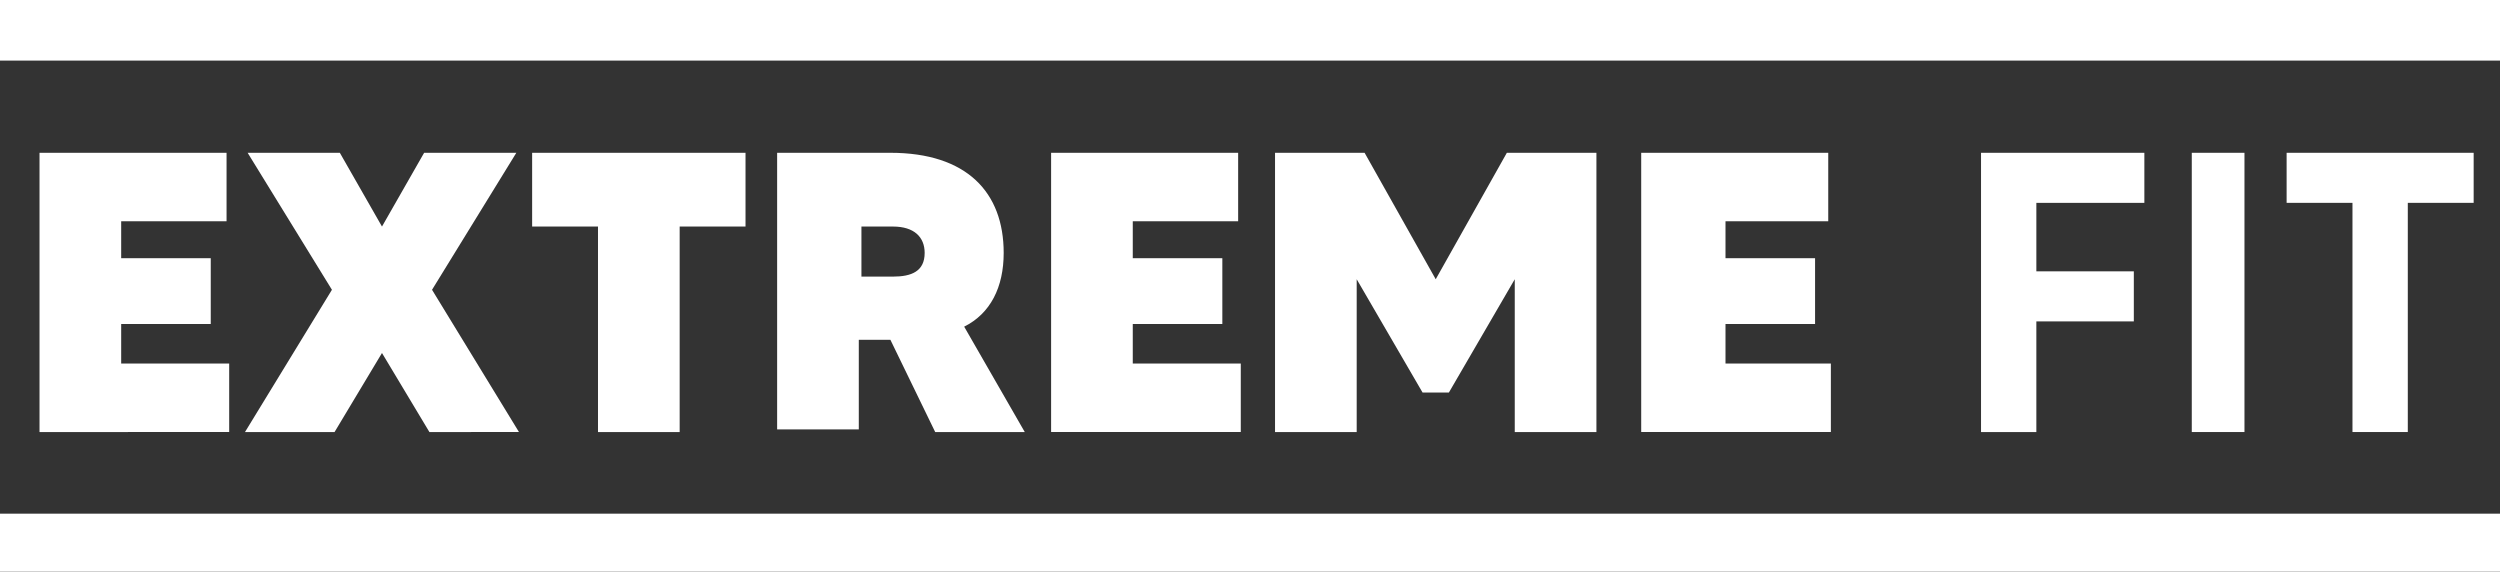
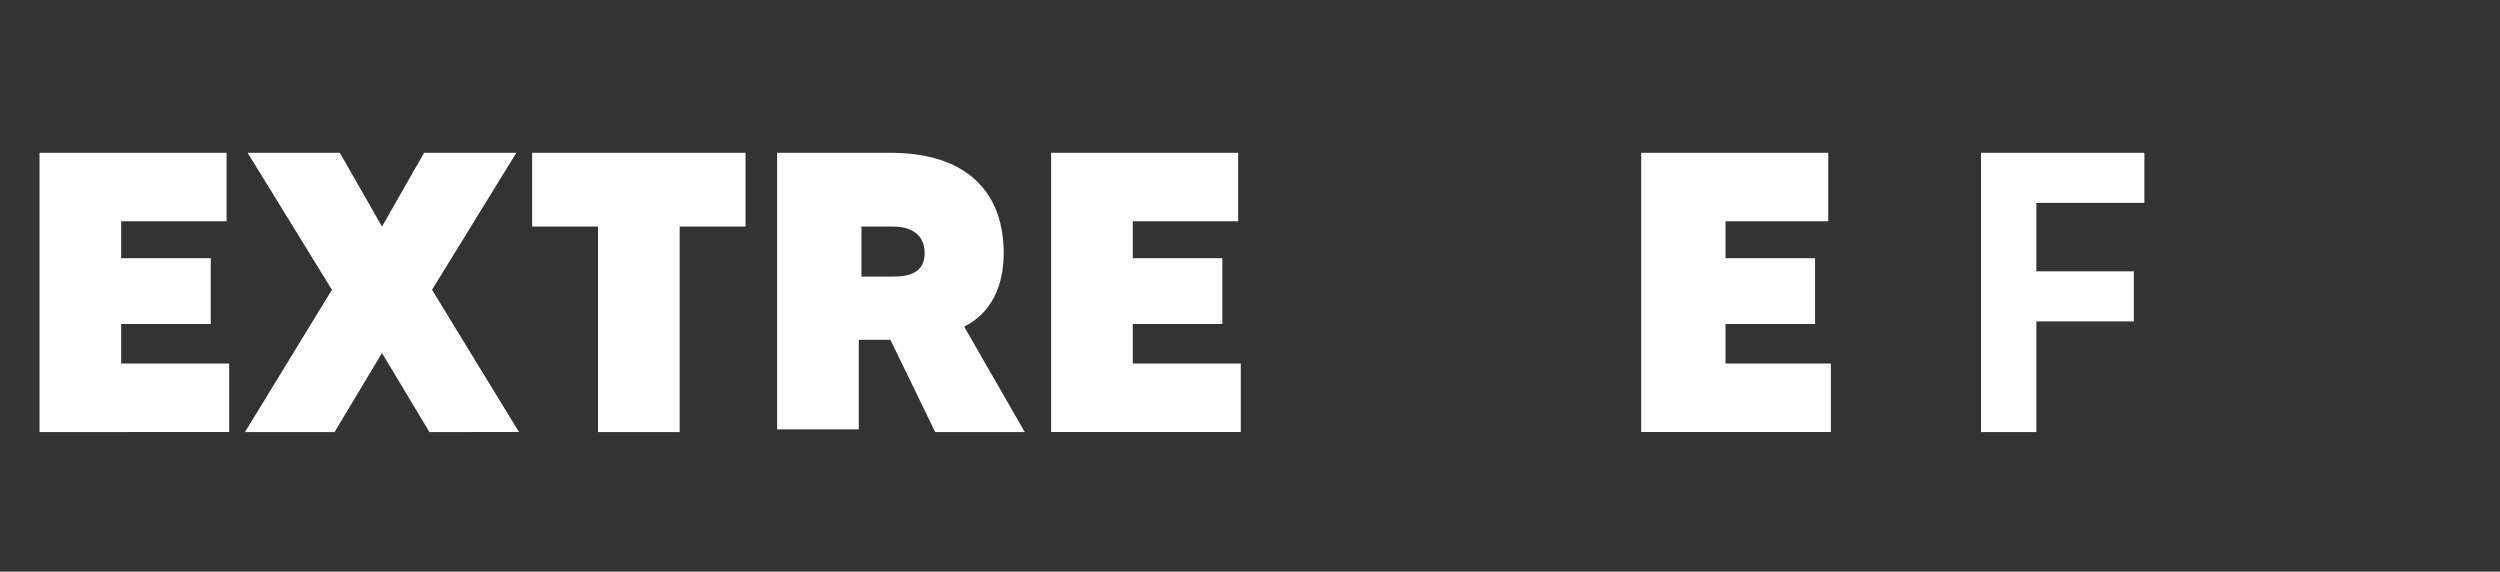
<svg xmlns="http://www.w3.org/2000/svg" version="1.1" x="0px" y="0px" viewBox="0 0 94.9 21.7" style="enable-background:new 0 0 94.9 21.7;" xml:space="preserve">
  <rect x="0" y="0" width="94.9" height="21.7" fill="#333333" stroke="none" />
  <style type="text/css">
	.st0{fill:#FFFFFF;}
</style>
  <g id="Layer_1">
</g>
  <g id="Laag_1">
    <g>
      <g>
        <path class="st0" d="M8.7,13.8v2.6H1.5V5.8h7.1v2.6H4.6v1.4H8v2.5H4.6v1.5H8.7z" />
        <path class="st0" d="M16.3,16.4l-1.8-3l-1.8,3H9.3l3.3-5.4L9.4,5.8h3.5l1.6,2.8l1.6-2.8h3.5l-3.2,5.2l3.3,5.4H16.3z" />
        <path class="st0" d="M28.3,8.6h-2.5v7.8h-3.1V8.6h-2.5V5.8h8.1V8.6z" />
        <path class="st0" d="M33.8,12.9h-1.2v3.4h-3.1V5.8h4.3c2.9,0,4.3,1.5,4.3,3.8c0,1.3-0.5,2.3-1.5,2.8l2.3,4h-3.4L33.8,12.9z      M32.7,10.5h1.2c0.7,0,1.2-0.2,1.2-0.9c0-0.6-0.4-1-1.2-1h-1.2V10.5z" />
        <path class="st0" d="M47.1,13.8v2.6h-7.2V5.8h7.1v2.6H43v1.4h3.4v2.5H43v1.5H47.1z" />
-         <path class="st0" d="M60.6,5.8v10.6h-3.1v-5.8L55,14.9h-1l-2.5-4.3v5.8h-3.1V5.8h3.4l2.7,4.8l2.7-4.8H60.6z" />
        <path class="st0" d="M69.5,13.8v2.6h-7.2V5.8h7.1v2.6h-3.9v1.4h3.4v2.5h-3.4v1.5H69.5z" />
        <path class="st0" d="M77.3,7.7v2.6H81v1.9h-3.7v4.2h-2.1V5.8h6.2v1.9H77.3z" />
-         <path class="st0" d="M85.2,5.8v10.6h-2V5.8H85.2z" />
-         <path class="st0" d="M93.9,7.7h-2.5v8.7h-2.1V7.7h-2.5V5.8h7.1V7.7z" />
      </g>
-       <polygon class="st0" points="94.9,2.3 0,2.3 0,0 73.6,0 94.9,0   " />
-       <polygon class="st0" points="94.9,21.7 0,21.7 0,19.5 73.6,19.5 94.9,19.5   " />
    </g>
  </g>
</svg>